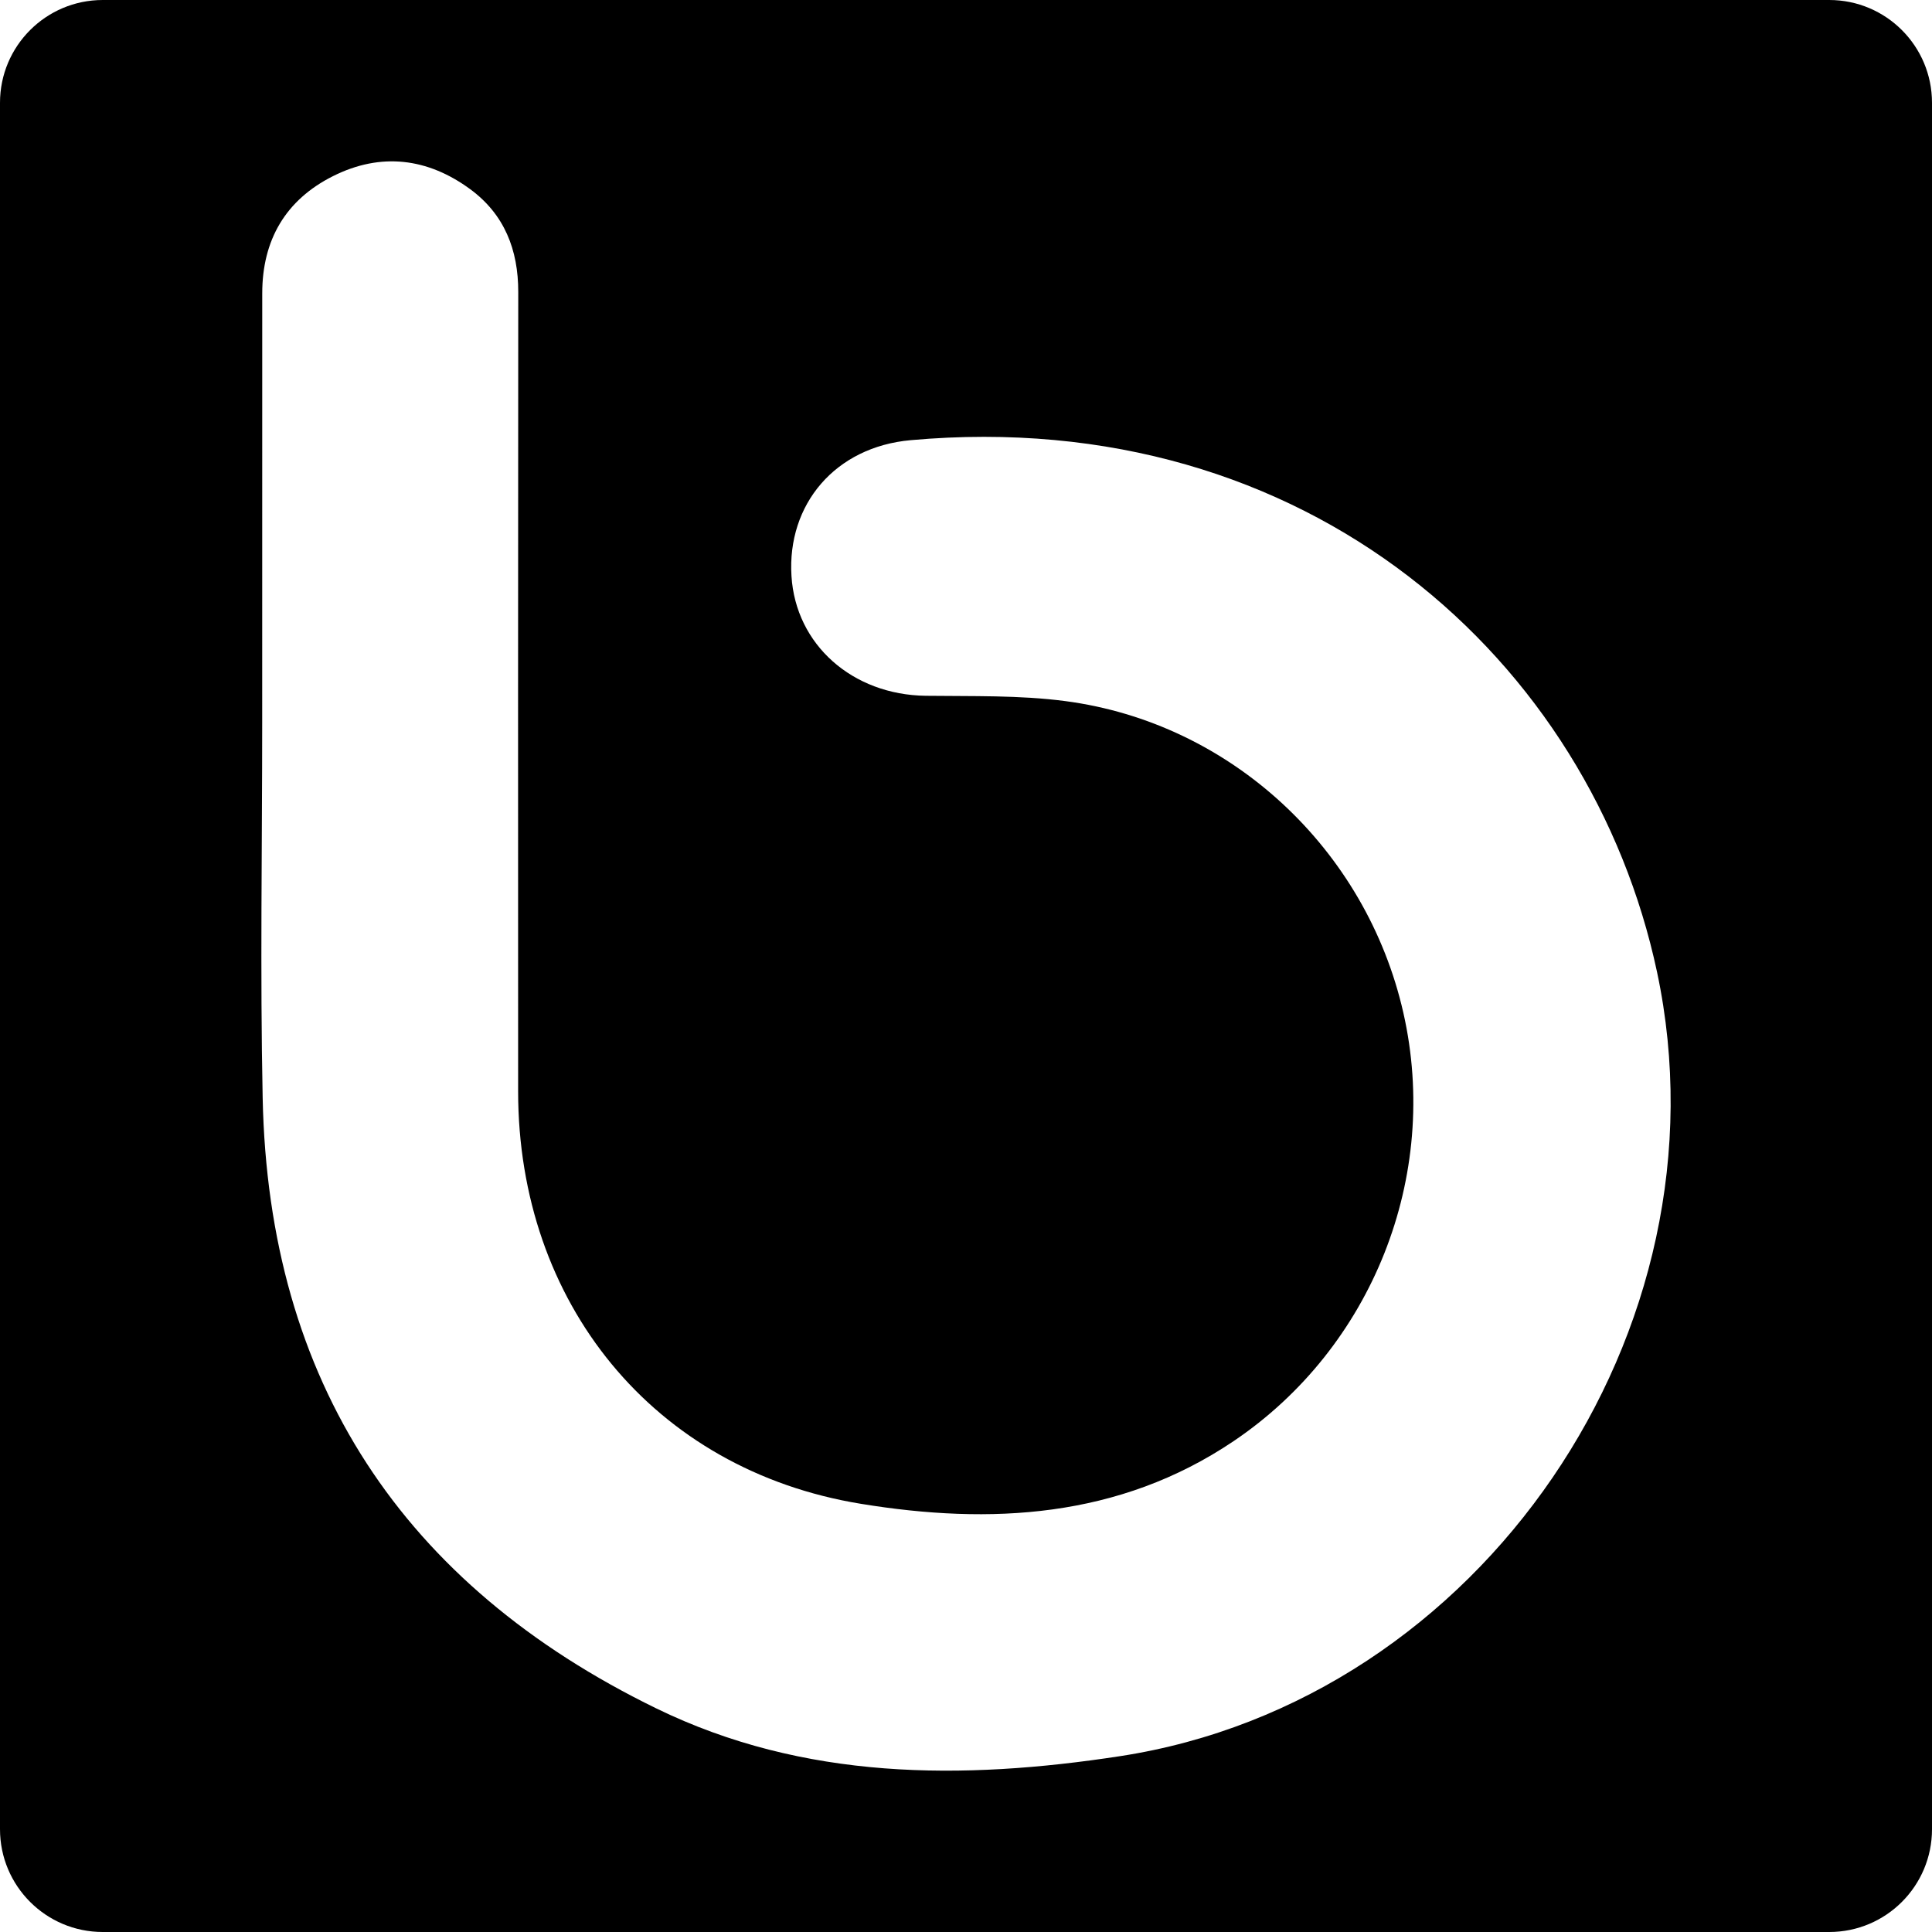
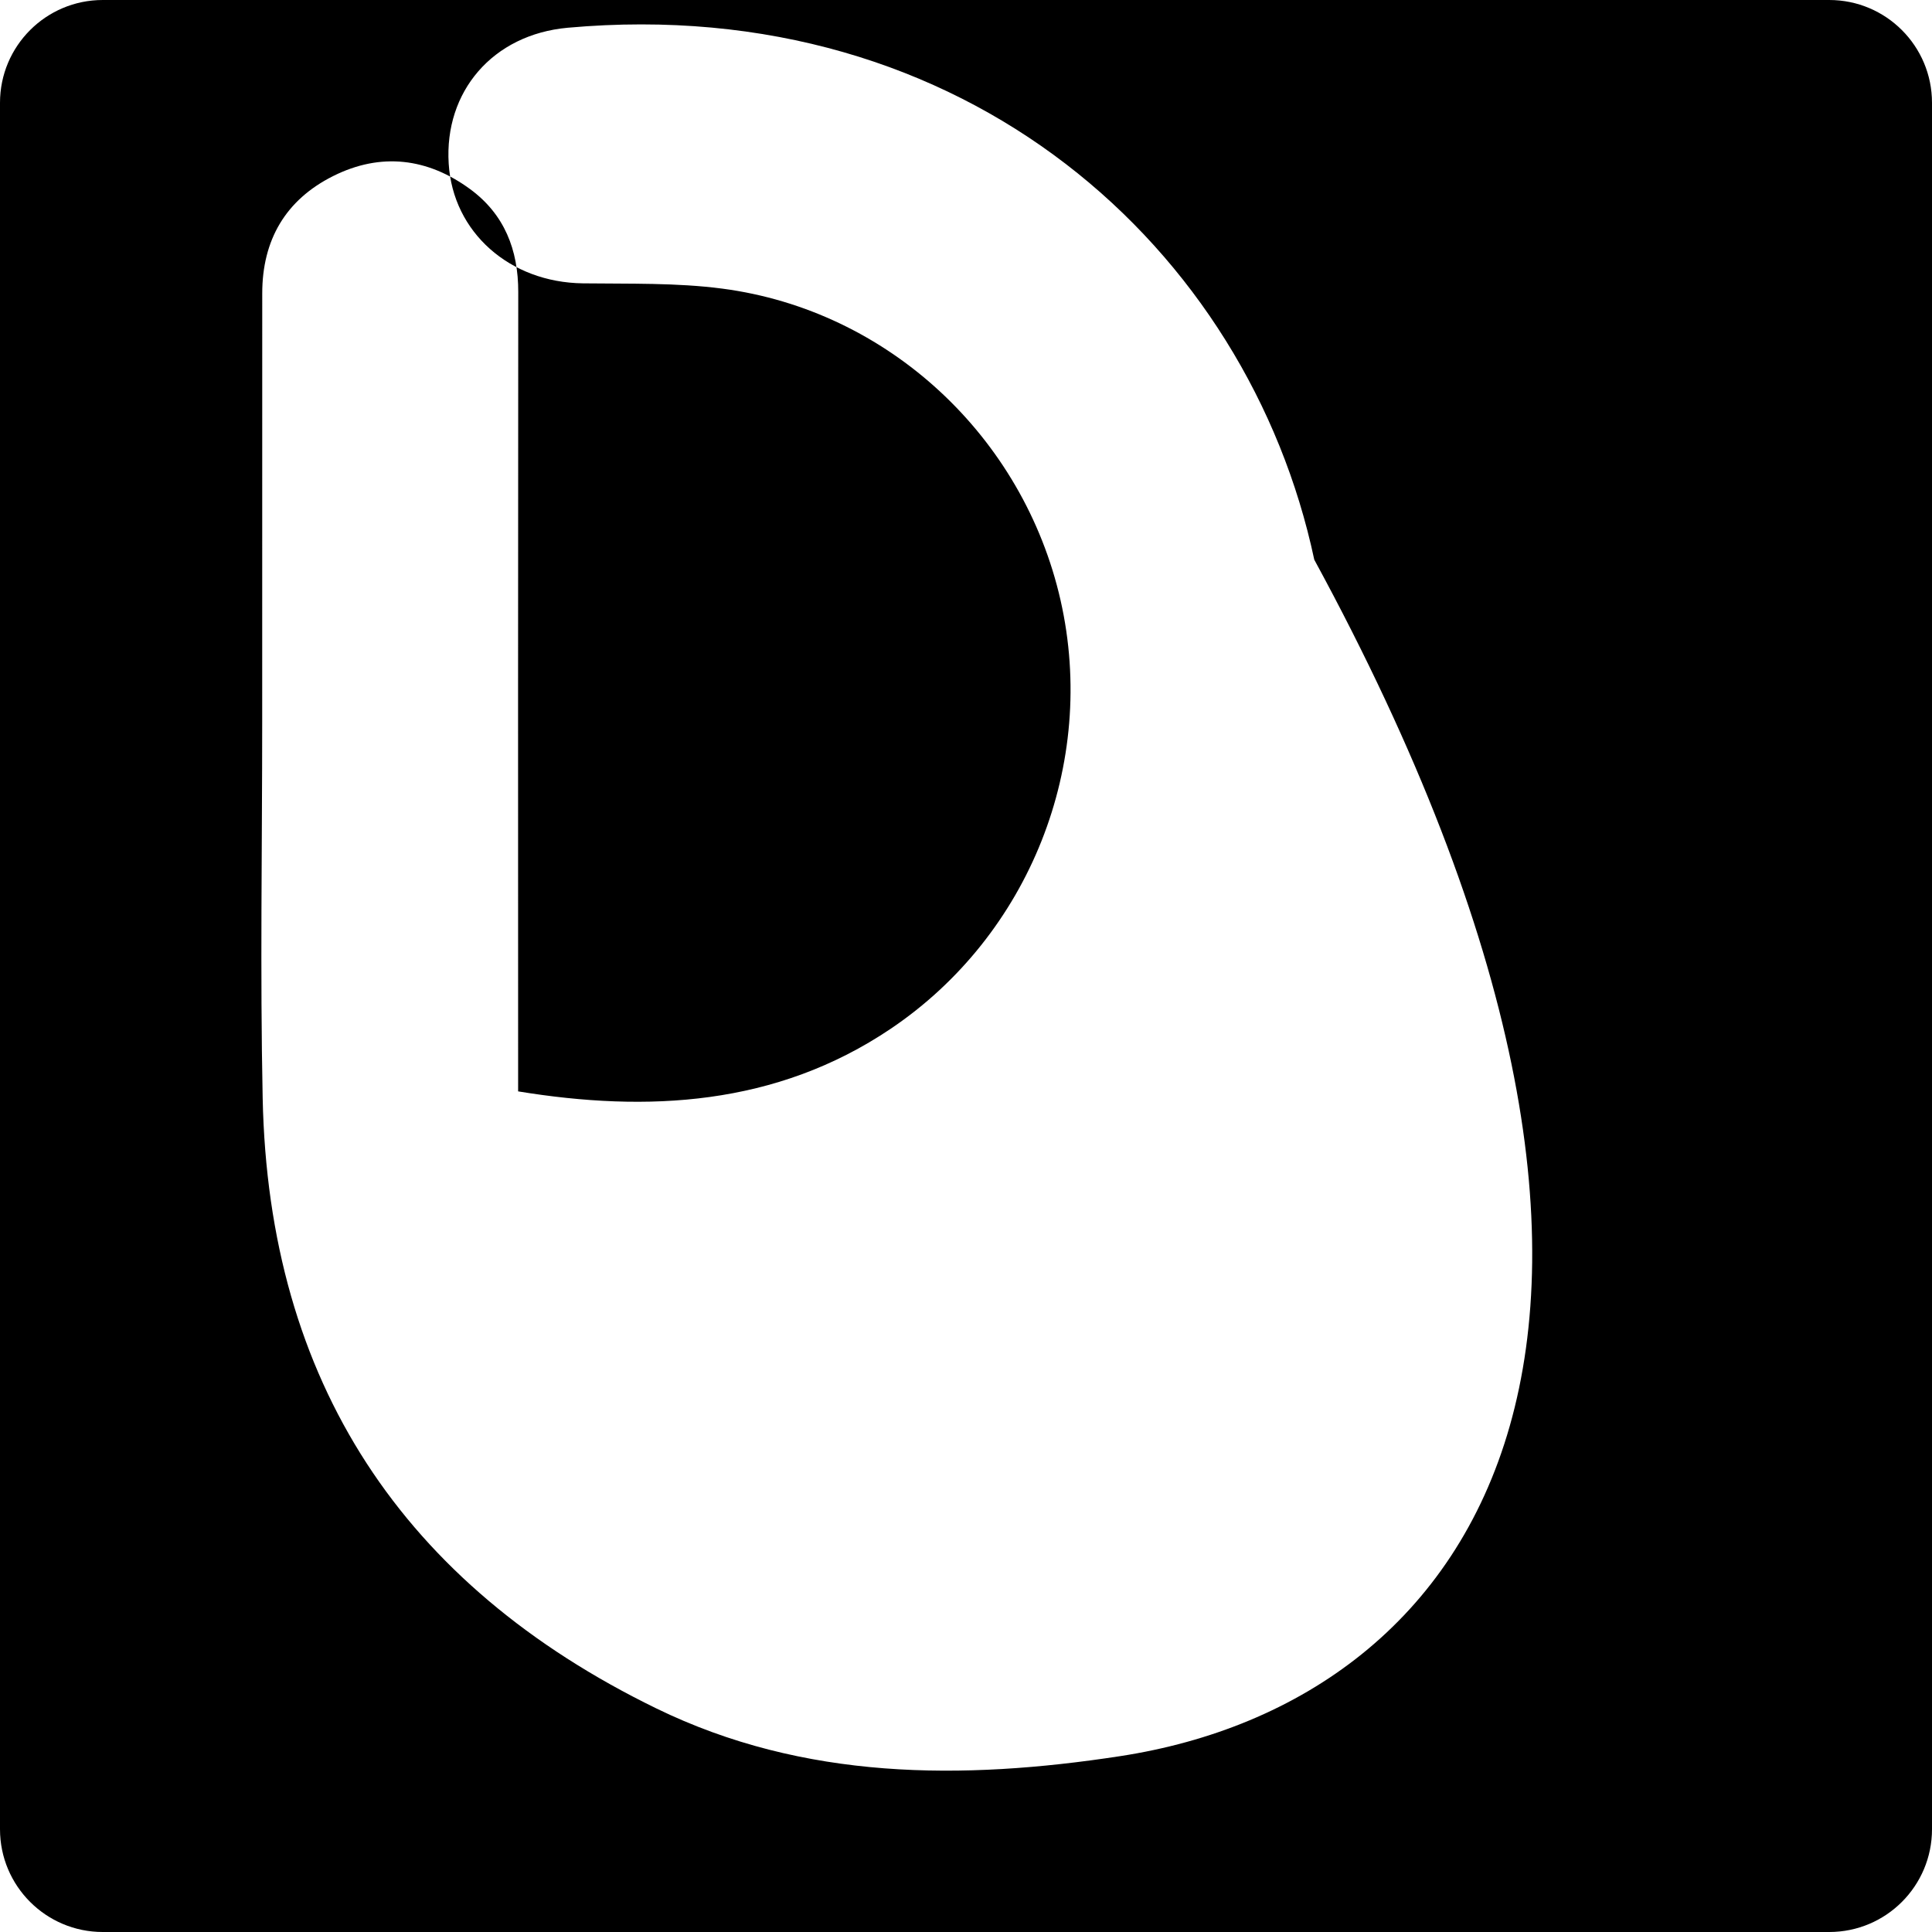
<svg xmlns="http://www.w3.org/2000/svg" version="1.1" id="Capa_1" x="0px" y="0px" width="94px" height="94px" viewBox="0 0 94 94" style="enable-background:new 0 0 94 94;" xml:space="preserve">
  <g>
-     <path d="M89,0H5C2.238,0,0,2.239,0,5v84c0,2.761,2.238,5,5,5h84c2.762,0,5-2.239,5-5V5C94,2.239,91.762,0,89,0z M54.493,85.445   c-7.667,1.176-15.378,1.179-22.564-2.325C19.602,77.111,13.063,67.227,12.78,53.428c-0.126-6.107-0.023-12.221-0.023-18.332   c0.002-6.94,0-13.881,0.002-20.821c0-2.597,1.136-4.552,3.454-5.711c2.317-1.158,4.591-0.879,6.661,0.638   c1.665,1.223,2.345,2.95,2.341,5.007c-0.013,12.964-0.008,25.927-0.006,38.891c0,10.269,6.566,18.416,16.678,20.067   c6.277,1.026,12.544,0.717,18.132-3.049c6.746-4.548,10.063-12.882,8.26-20.843c-1.807-7.966-8.389-14.104-16.449-15.164   c-2.239-0.294-4.521-0.229-6.791-0.258c-3.56-0.046-6.324-2.481-6.53-5.825c-0.22-3.494,2.132-6.284,5.801-6.612   c19.381-1.738,33.098,10.777,36.313,25.882C84.322,64.708,72.082,82.748,54.493,85.445z" />
+     <path d="M89,0H5C2.238,0,0,2.239,0,5v84c0,2.761,2.238,5,5,5h84c2.762,0,5-2.239,5-5V5C94,2.239,91.762,0,89,0z M54.493,85.445   c-7.667,1.176-15.378,1.179-22.564-2.325C19.602,77.111,13.063,67.227,12.78,53.428c-0.126-6.107-0.023-12.221-0.023-18.332   c0.002-6.94,0-13.881,0.002-20.821c0-2.597,1.136-4.552,3.454-5.711c2.317-1.158,4.591-0.879,6.661,0.638   c1.665,1.223,2.345,2.95,2.341,5.007c-0.013,12.964-0.008,25.927-0.006,38.891c6.277,1.026,12.544,0.717,18.132-3.049c6.746-4.548,10.063-12.882,8.26-20.843c-1.807-7.966-8.389-14.104-16.449-15.164   c-2.239-0.294-4.521-0.229-6.791-0.258c-3.56-0.046-6.324-2.481-6.53-5.825c-0.22-3.494,2.132-6.284,5.801-6.612   c19.381-1.738,33.098,10.777,36.313,25.882C84.322,64.708,72.082,82.748,54.493,85.445z" />
  </g>
  <g>
</g>
  <g>
</g>
  <g>
</g>
  <g>
</g>
  <g>
</g>
  <g>
</g>
  <g>
</g>
  <g>
</g>
  <g>
</g>
  <g>
</g>
  <g>
</g>
  <g>
</g>
  <g>
</g>
  <g>
</g>
  <g>
</g>
</svg>